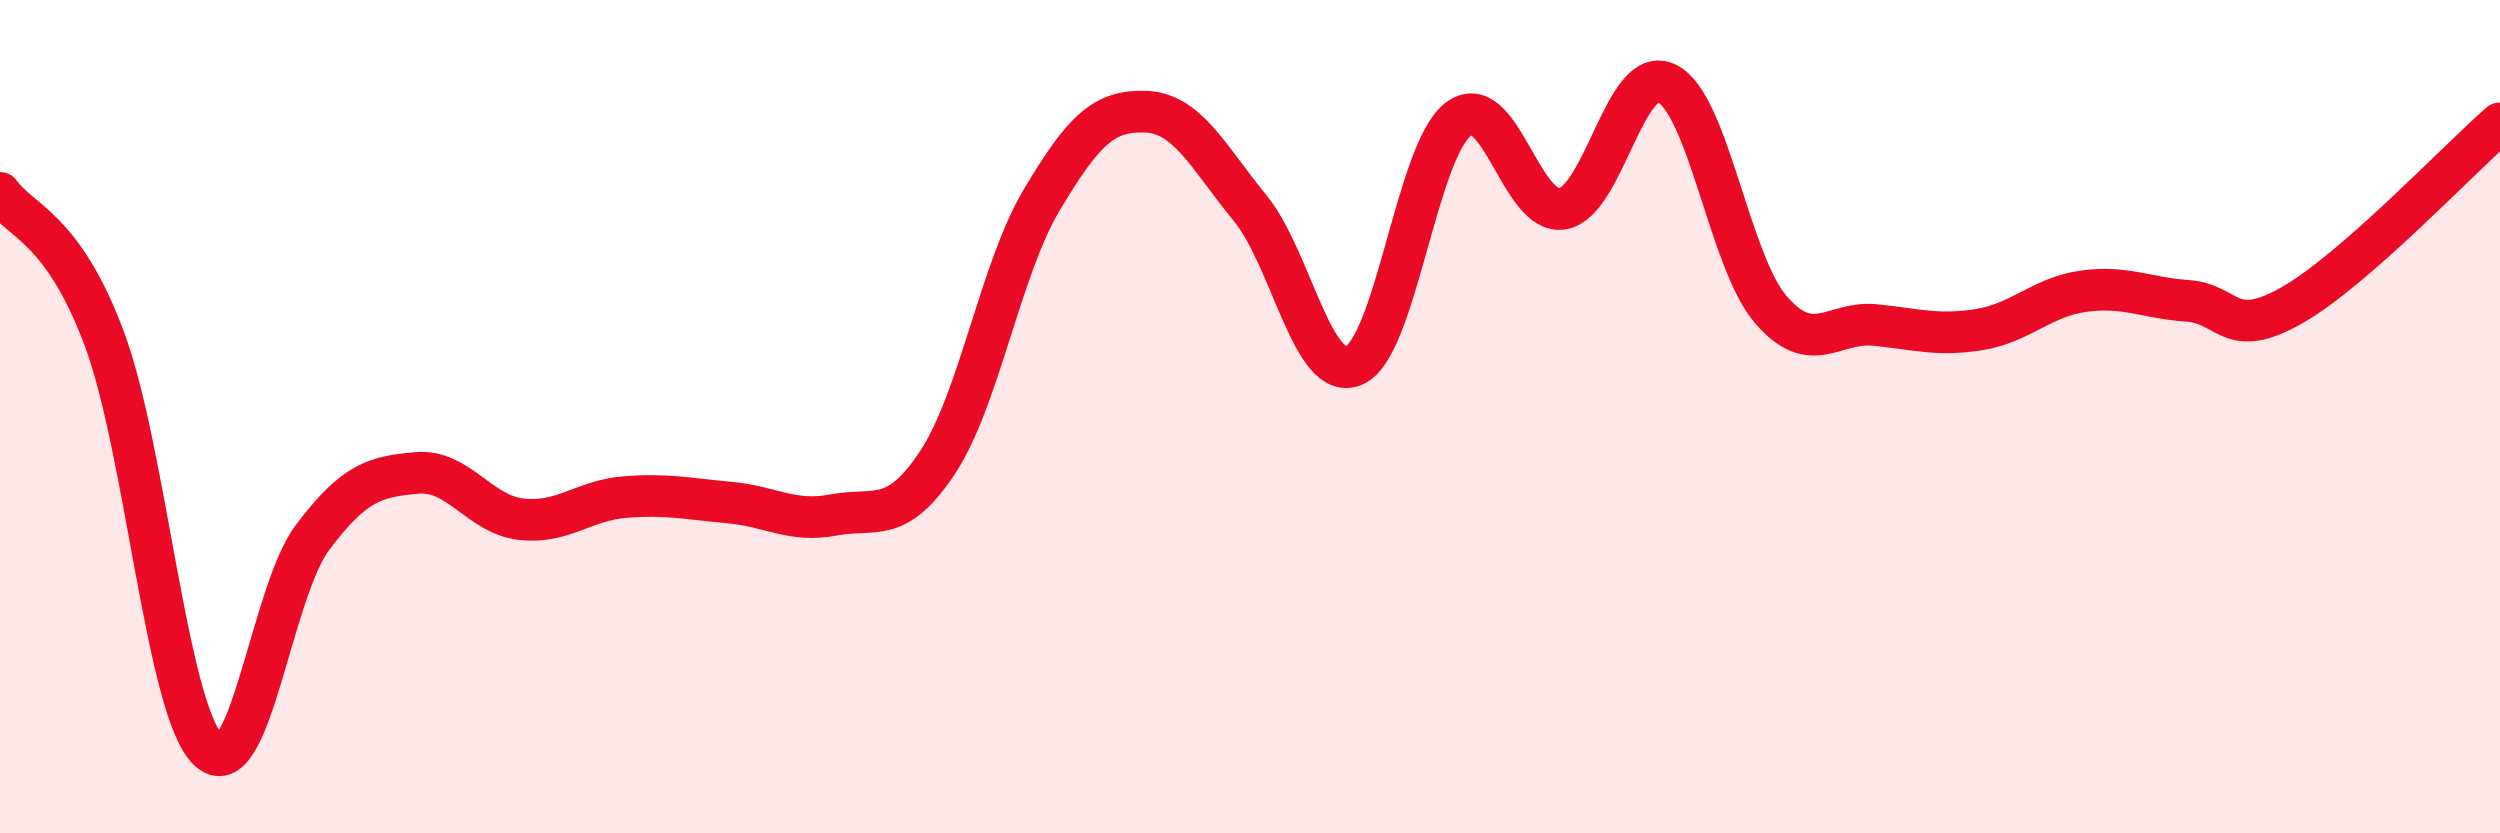
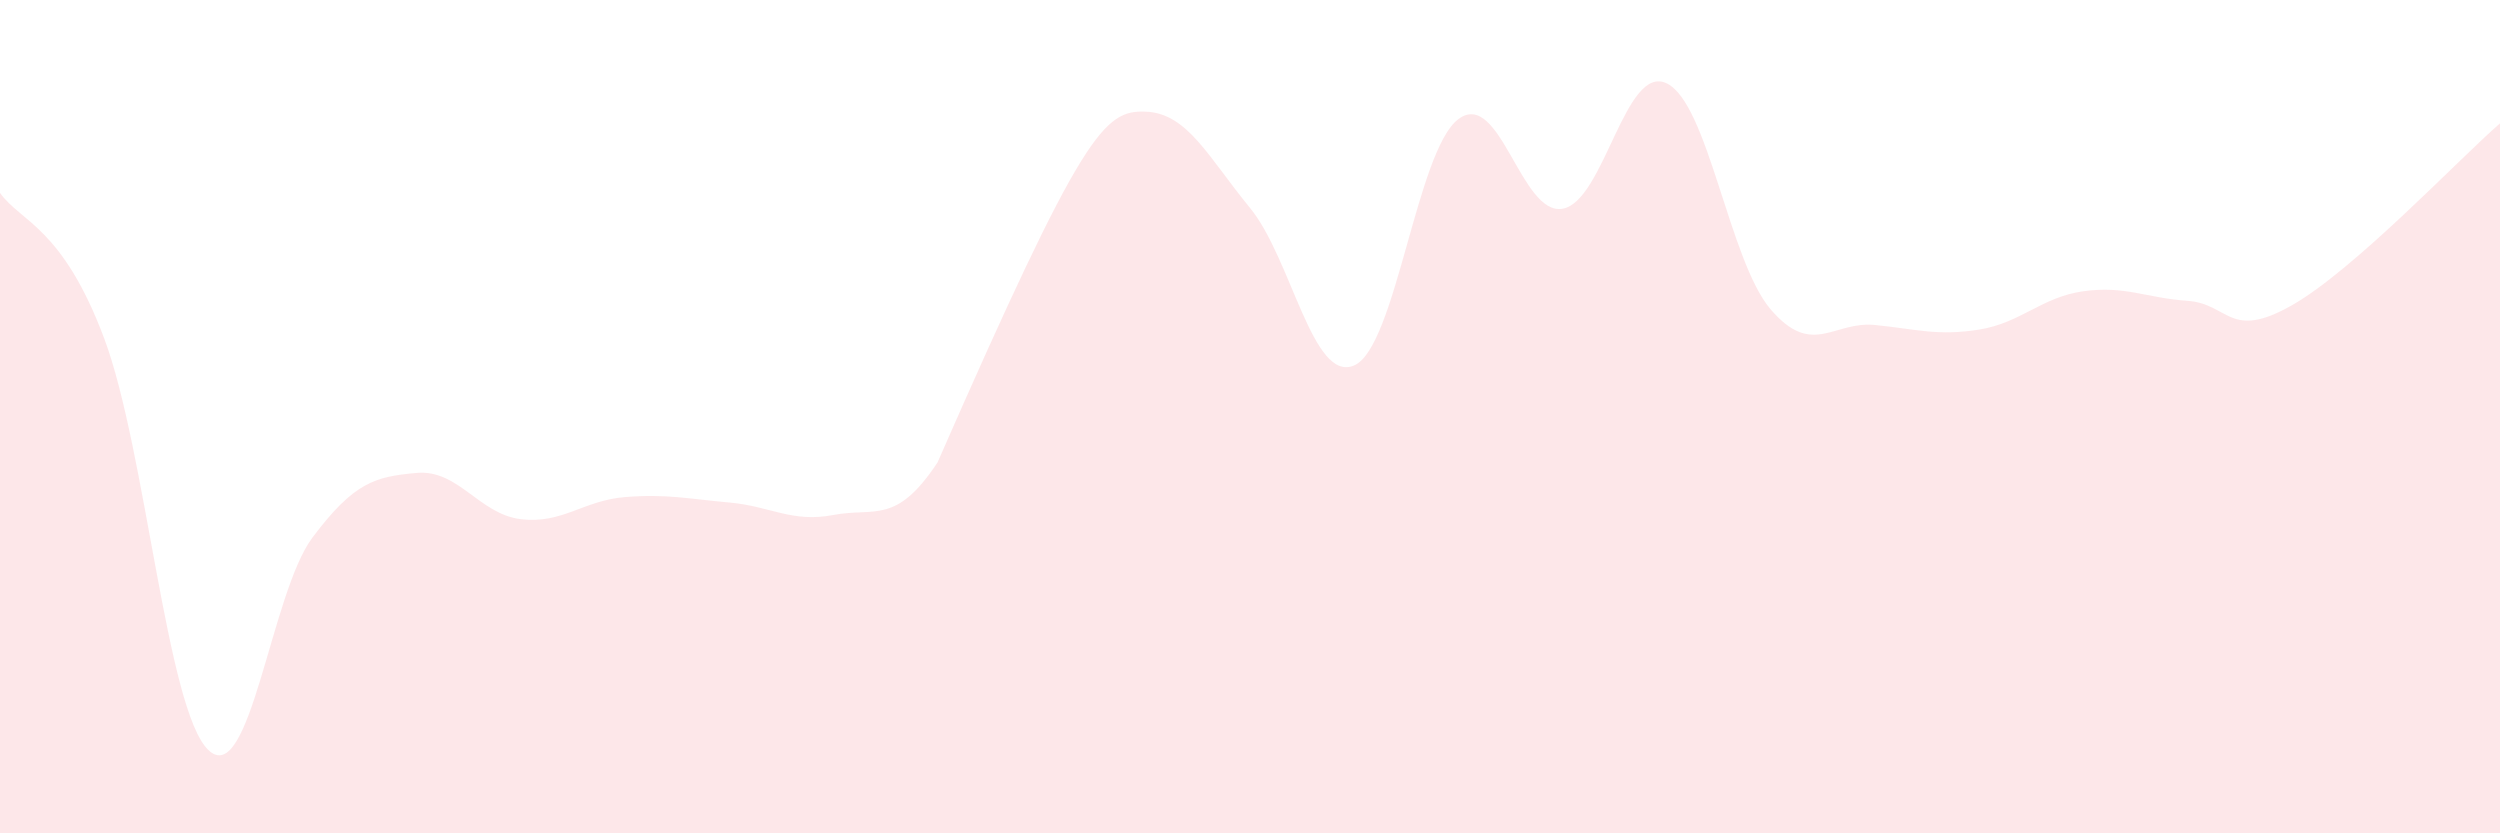
<svg xmlns="http://www.w3.org/2000/svg" width="60" height="20" viewBox="0 0 60 20">
-   <path d="M 0,4.63 C 0.5,5.33 1.5,5.45 2.5,8.12 C 3.5,10.79 4,17.04 5,18 C 6,18.96 6.5,14.23 7.5,12.9 C 8.5,11.57 9,11.44 10,11.35 C 11,11.26 11.5,12.34 12.5,12.46 C 13.5,12.58 14,12.01 15,11.93 C 16,11.85 16.5,11.97 17.5,12.06 C 18.5,12.15 19,12.55 20,12.36 C 21,12.17 21.5,12.61 22.5,11.1 C 23.5,9.59 24,6.48 25,4.8 C 26,3.12 26.5,2.64 27.5,2.68 C 28.5,2.72 29,3.77 30,4.99 C 31,6.21 31.5,9.2 32.5,8.77 C 33.5,8.34 34,3.61 35,2.86 C 36,2.11 36.5,5.18 37.5,5.01 C 38.5,4.84 39,1.52 40,2 C 41,2.48 41.5,6.27 42.5,7.43 C 43.5,8.59 44,7.7 45,7.8 C 46,7.9 46.5,8.07 47.5,7.91 C 48.5,7.75 49,7.13 50,6.99 C 51,6.85 51.5,7.15 52.5,7.22 C 53.5,7.29 53.5,8.18 55,7.33 C 56.5,6.48 59,3.83 60,2.96L60 20L0 20Z" fill="#EB0A25" opacity="0.1" stroke-linecap="round" stroke-linejoin="round" />
-   <path d="M 0,4.63 C 0.5,5.33 1.5,5.45 2.5,8.12 C 3.5,10.79 4,17.04 5,18 C 6,18.96 6.5,14.23 7.5,12.9 C 8.5,11.57 9,11.44 10,11.35 C 11,11.26 11.5,12.34 12.5,12.46 C 13.5,12.58 14,12.01 15,11.93 C 16,11.85 16.5,11.97 17.5,12.06 C 18.5,12.15 19,12.55 20,12.36 C 21,12.17 21.5,12.61 22.5,11.1 C 23.5,9.59 24,6.48 25,4.8 C 26,3.12 26.5,2.64 27.5,2.68 C 28.5,2.72 29,3.77 30,4.99 C 31,6.21 31.5,9.2 32.5,8.77 C 33.5,8.34 34,3.61 35,2.86 C 36,2.11 36.5,5.18 37.5,5.01 C 38.5,4.84 39,1.52 40,2 C 41,2.48 41.5,6.27 42.5,7.43 C 43.5,8.59 44,7.7 45,7.8 C 46,7.9 46.5,8.07 47.5,7.91 C 48.5,7.75 49,7.13 50,6.99 C 51,6.85 51.5,7.15 52.5,7.22 C 53.5,7.29 53.5,8.18 55,7.33 C 56.5,6.48 59,3.83 60,2.96" stroke="#EB0A25" stroke-width="1" fill="none" stroke-linecap="round" stroke-linejoin="round" />
+   <path d="M 0,4.63 C 0.5,5.33 1.5,5.45 2.5,8.12 C 3.5,10.79 4,17.04 5,18 C 6,18.96 6.5,14.23 7.5,12.9 C 8.5,11.57 9,11.44 10,11.35 C 11,11.26 11.5,12.34 12.5,12.46 C 13.5,12.58 14,12.01 15,11.93 C 16,11.85 16.5,11.97 17.5,12.06 C 18.5,12.15 19,12.55 20,12.36 C 21,12.17 21.5,12.61 22.5,11.1 C 26,3.12 26.5,2.64 27.5,2.68 C 28.5,2.72 29,3.77 30,4.99 C 31,6.21 31.5,9.2 32.5,8.77 C 33.5,8.34 34,3.61 35,2.86 C 36,2.11 36.5,5.18 37.5,5.01 C 38.5,4.84 39,1.52 40,2 C 41,2.48 41.5,6.27 42.5,7.43 C 43.5,8.59 44,7.7 45,7.8 C 46,7.9 46.5,8.07 47.5,7.91 C 48.5,7.75 49,7.13 50,6.99 C 51,6.85 51.5,7.15 52.5,7.22 C 53.5,7.29 53.5,8.18 55,7.33 C 56.5,6.48 59,3.83 60,2.96L60 20L0 20Z" fill="#EB0A25" opacity="0.1" stroke-linecap="round" stroke-linejoin="round" />
</svg>